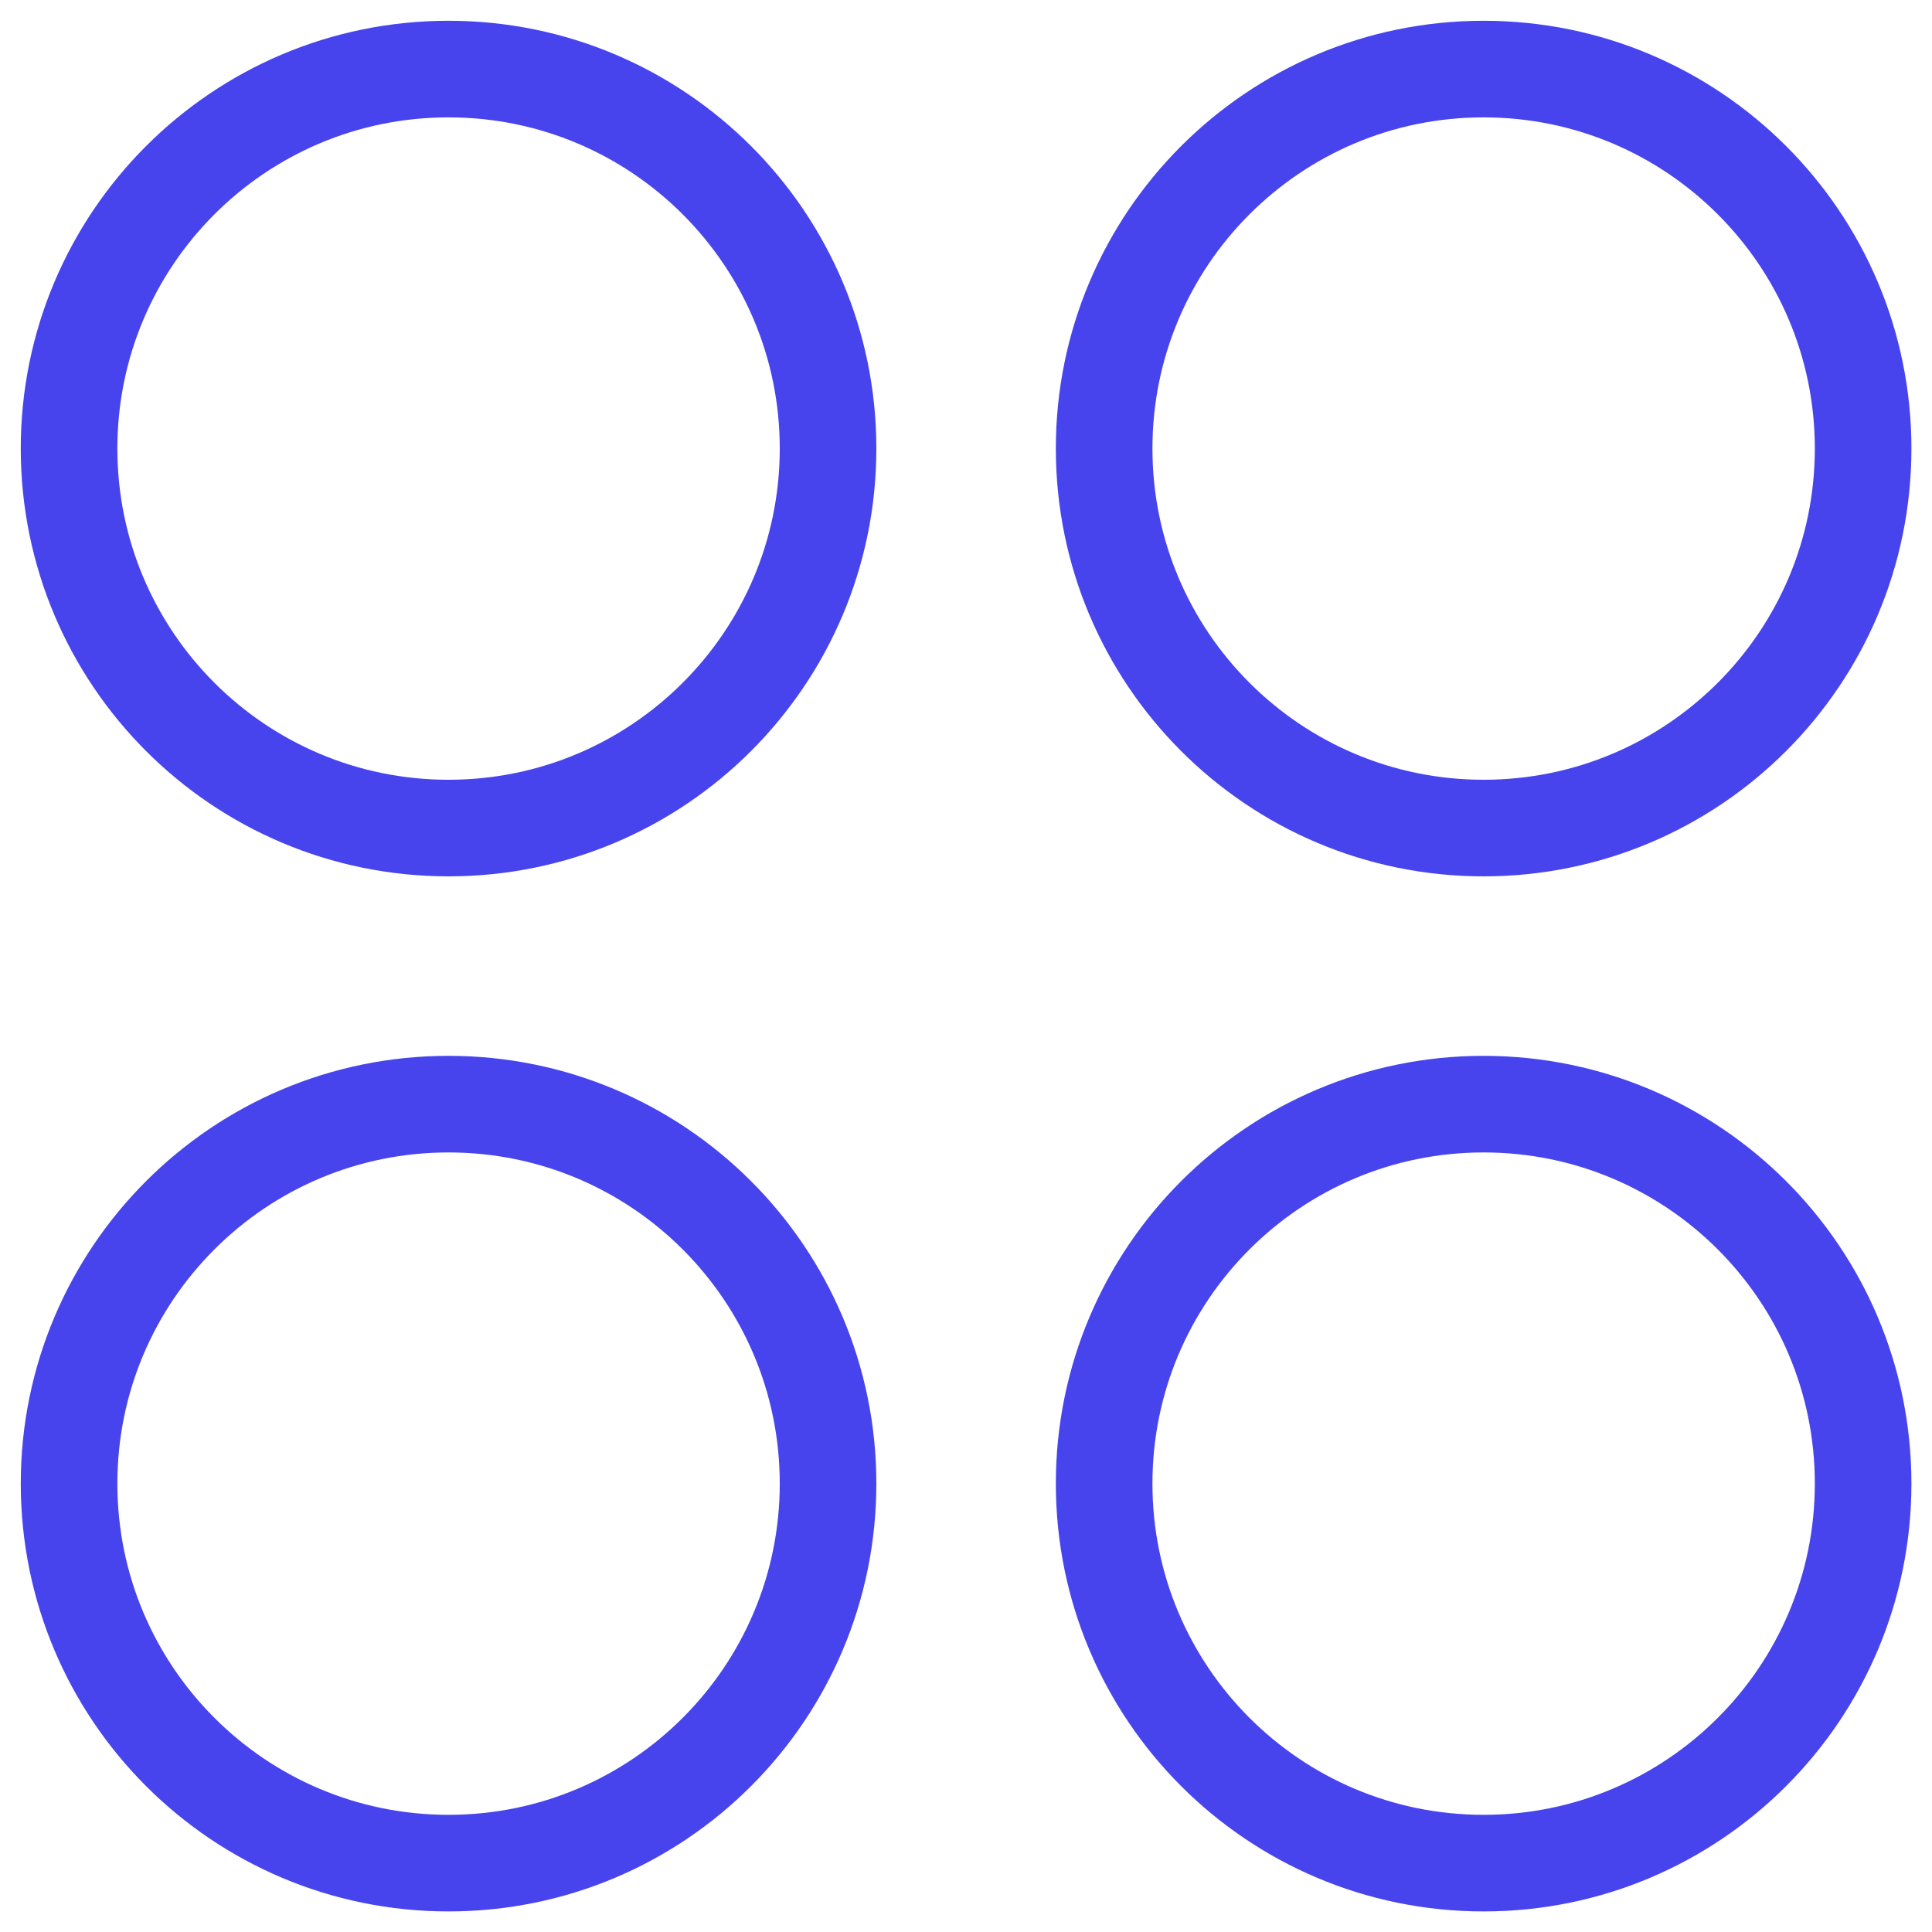
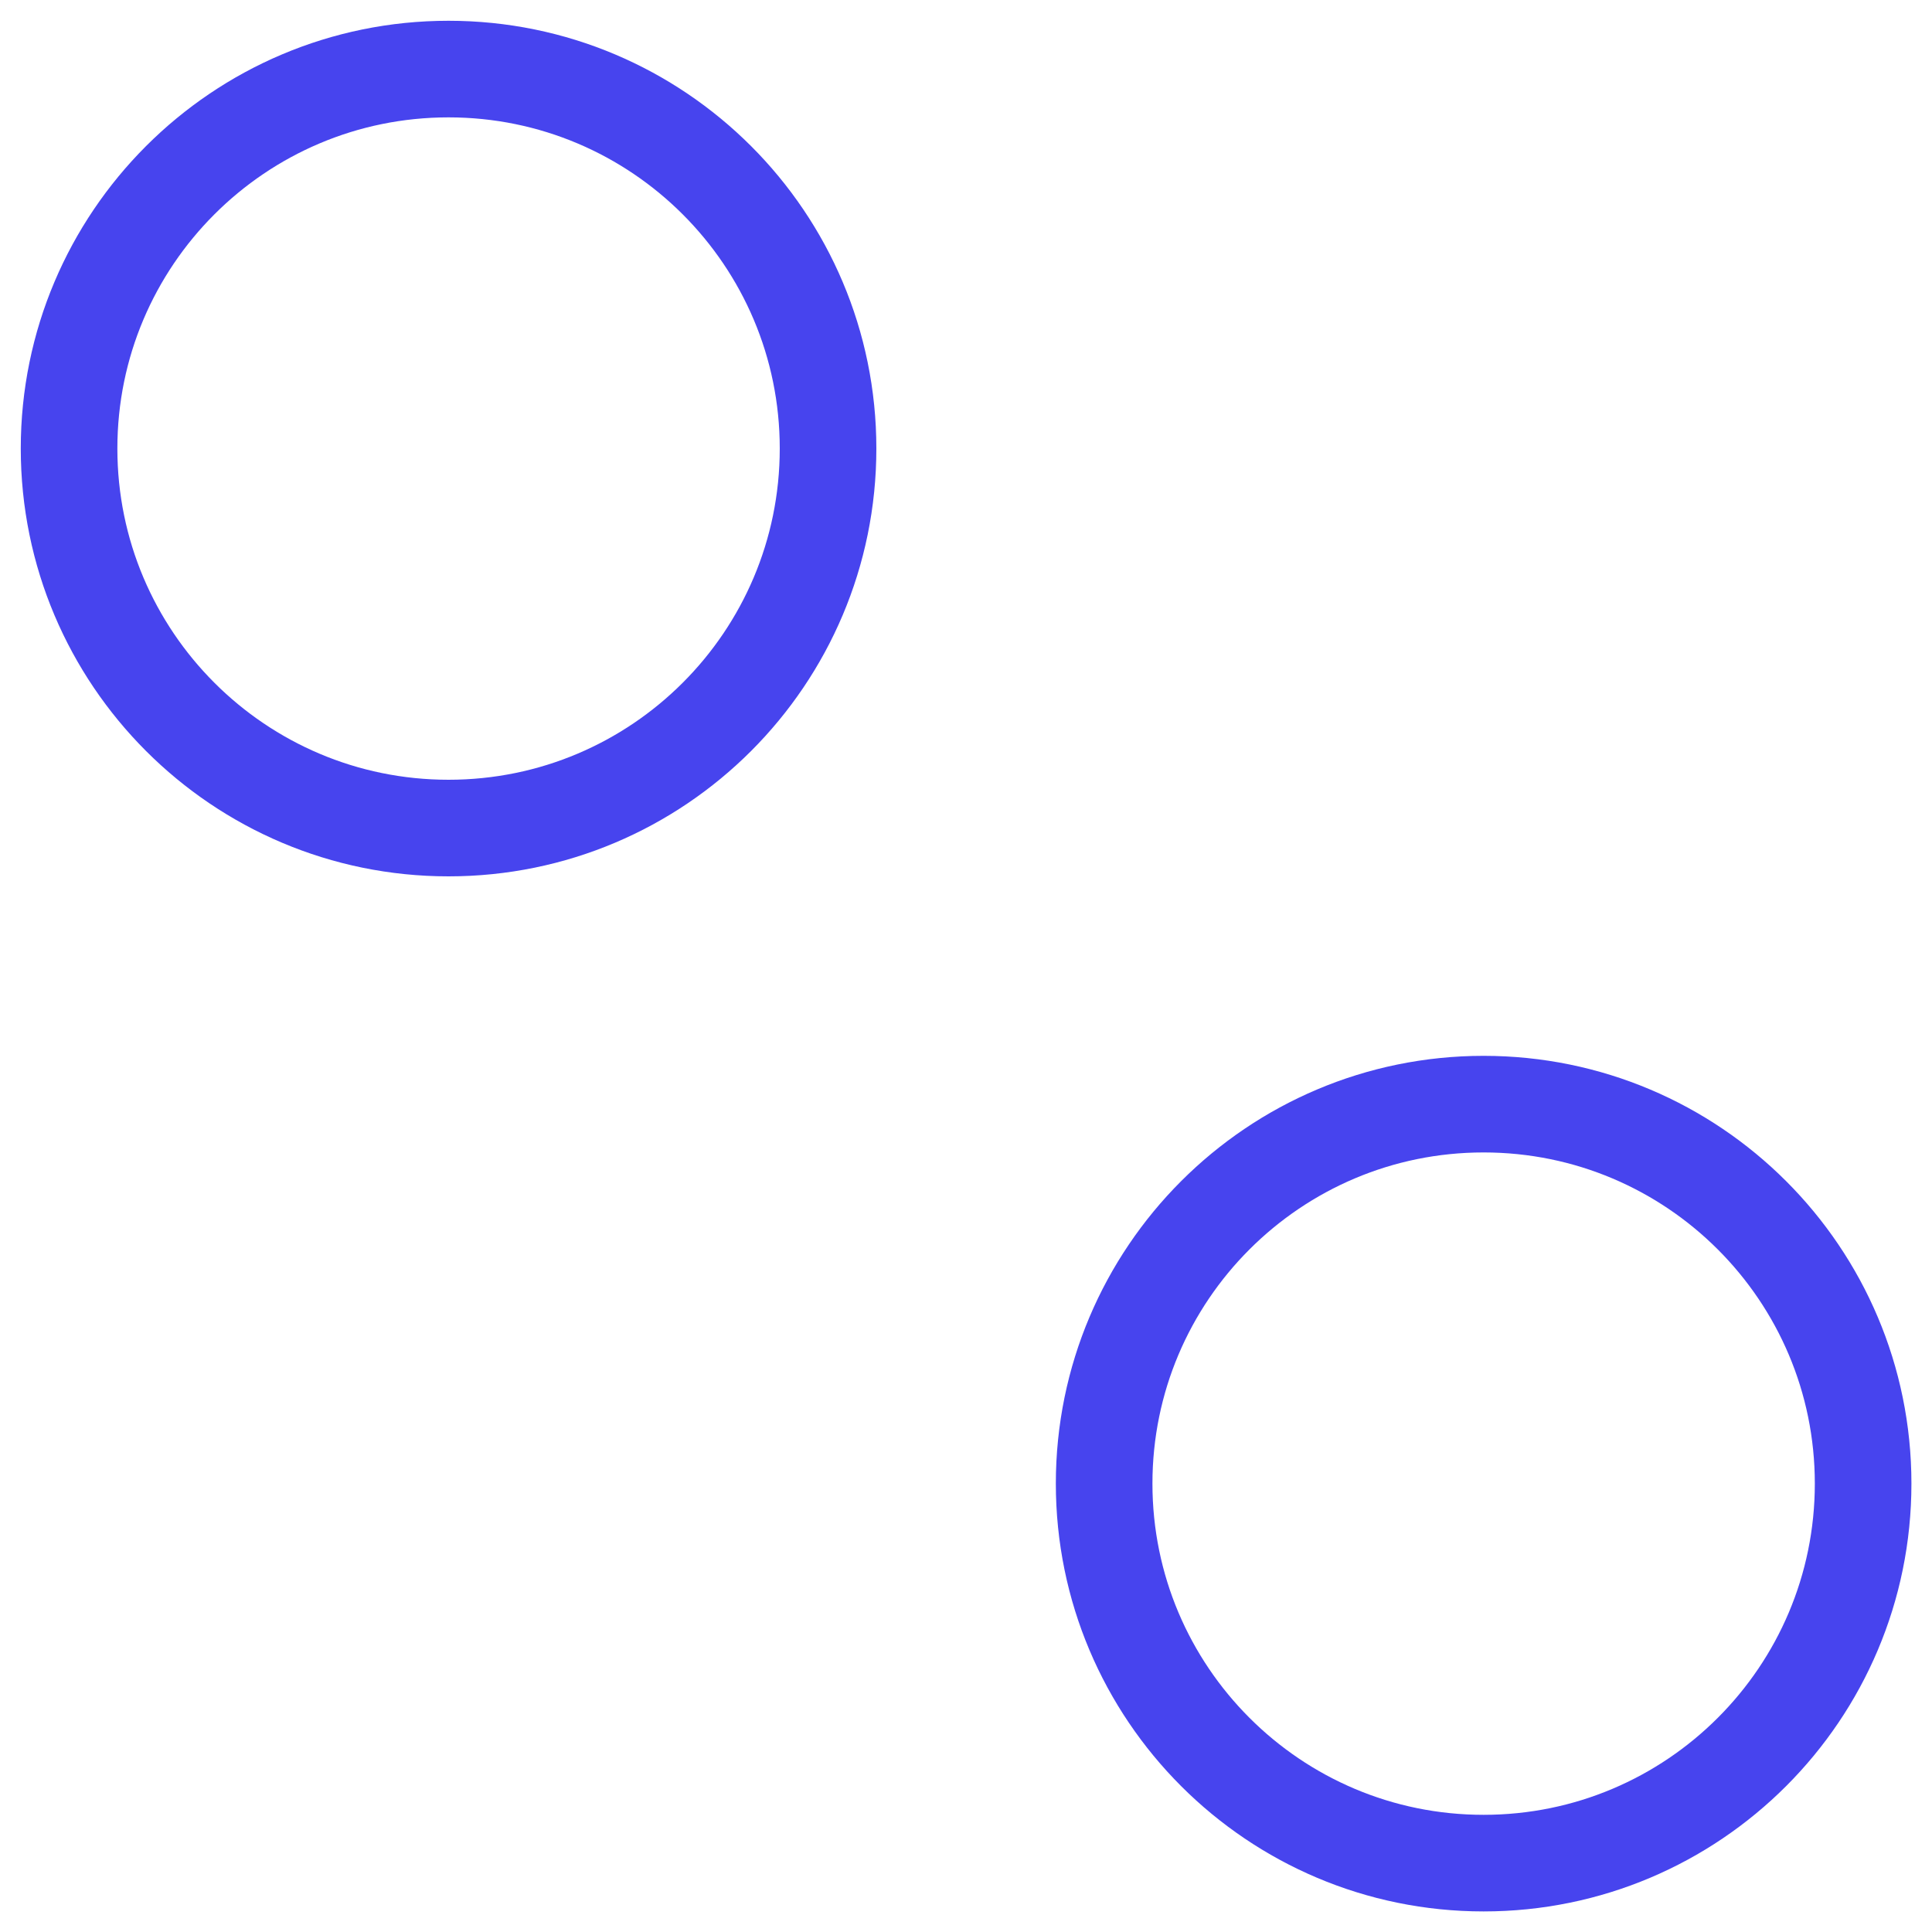
<svg xmlns="http://www.w3.org/2000/svg" width="20" height="20" viewBox="0 0 20 20" fill="none">
  <g clip-path="url(#clip0_510_432)">
    <path d="M4.643 8.572C6.813 8.572 8.572 6.813 8.572 4.643C8.572 2.474 6.813 0.715 4.643 0.715C2.474 0.715 0.715 2.474 0.715 4.643C0.715 6.813 2.474 8.572 4.643 8.572Z" stroke="#4744ee" stroke-linecap="round" stroke-linejoin="round" />
-     <path d="M15.358 8.572C17.528 8.572 19.287 6.813 19.287 4.643C19.287 2.474 17.528 0.715 15.358 0.715C13.189 0.715 11.43 2.474 11.43 4.643C11.43 6.813 13.189 8.572 15.358 8.572Z" stroke="#4744ee" stroke-linecap="round" stroke-linejoin="round" />
-     <path d="M4.643 19.287C6.813 19.287 8.572 17.528 8.572 15.358C8.572 13.189 6.813 11.43 4.643 11.43C2.474 11.43 0.715 13.189 0.715 15.358C0.715 17.528 2.474 19.287 4.643 19.287Z" stroke="#4744ee" stroke-linecap="round" stroke-linejoin="round" />
    <path d="M15.358 19.287C17.528 19.287 19.287 17.528 19.287 15.358C19.287 13.189 17.528 11.43 15.358 11.43C13.189 11.43 11.43 13.189 11.43 15.358C11.43 17.528 13.189 19.287 15.358 19.287Z" stroke="#4744ee" stroke-linecap="round" stroke-linejoin="round" />
  </g>
  <defs>
    <clipPath id="clip0_510_432">
      <rect width="20" height="20" fill="white" />
    </clipPath>
  </defs>
</svg>